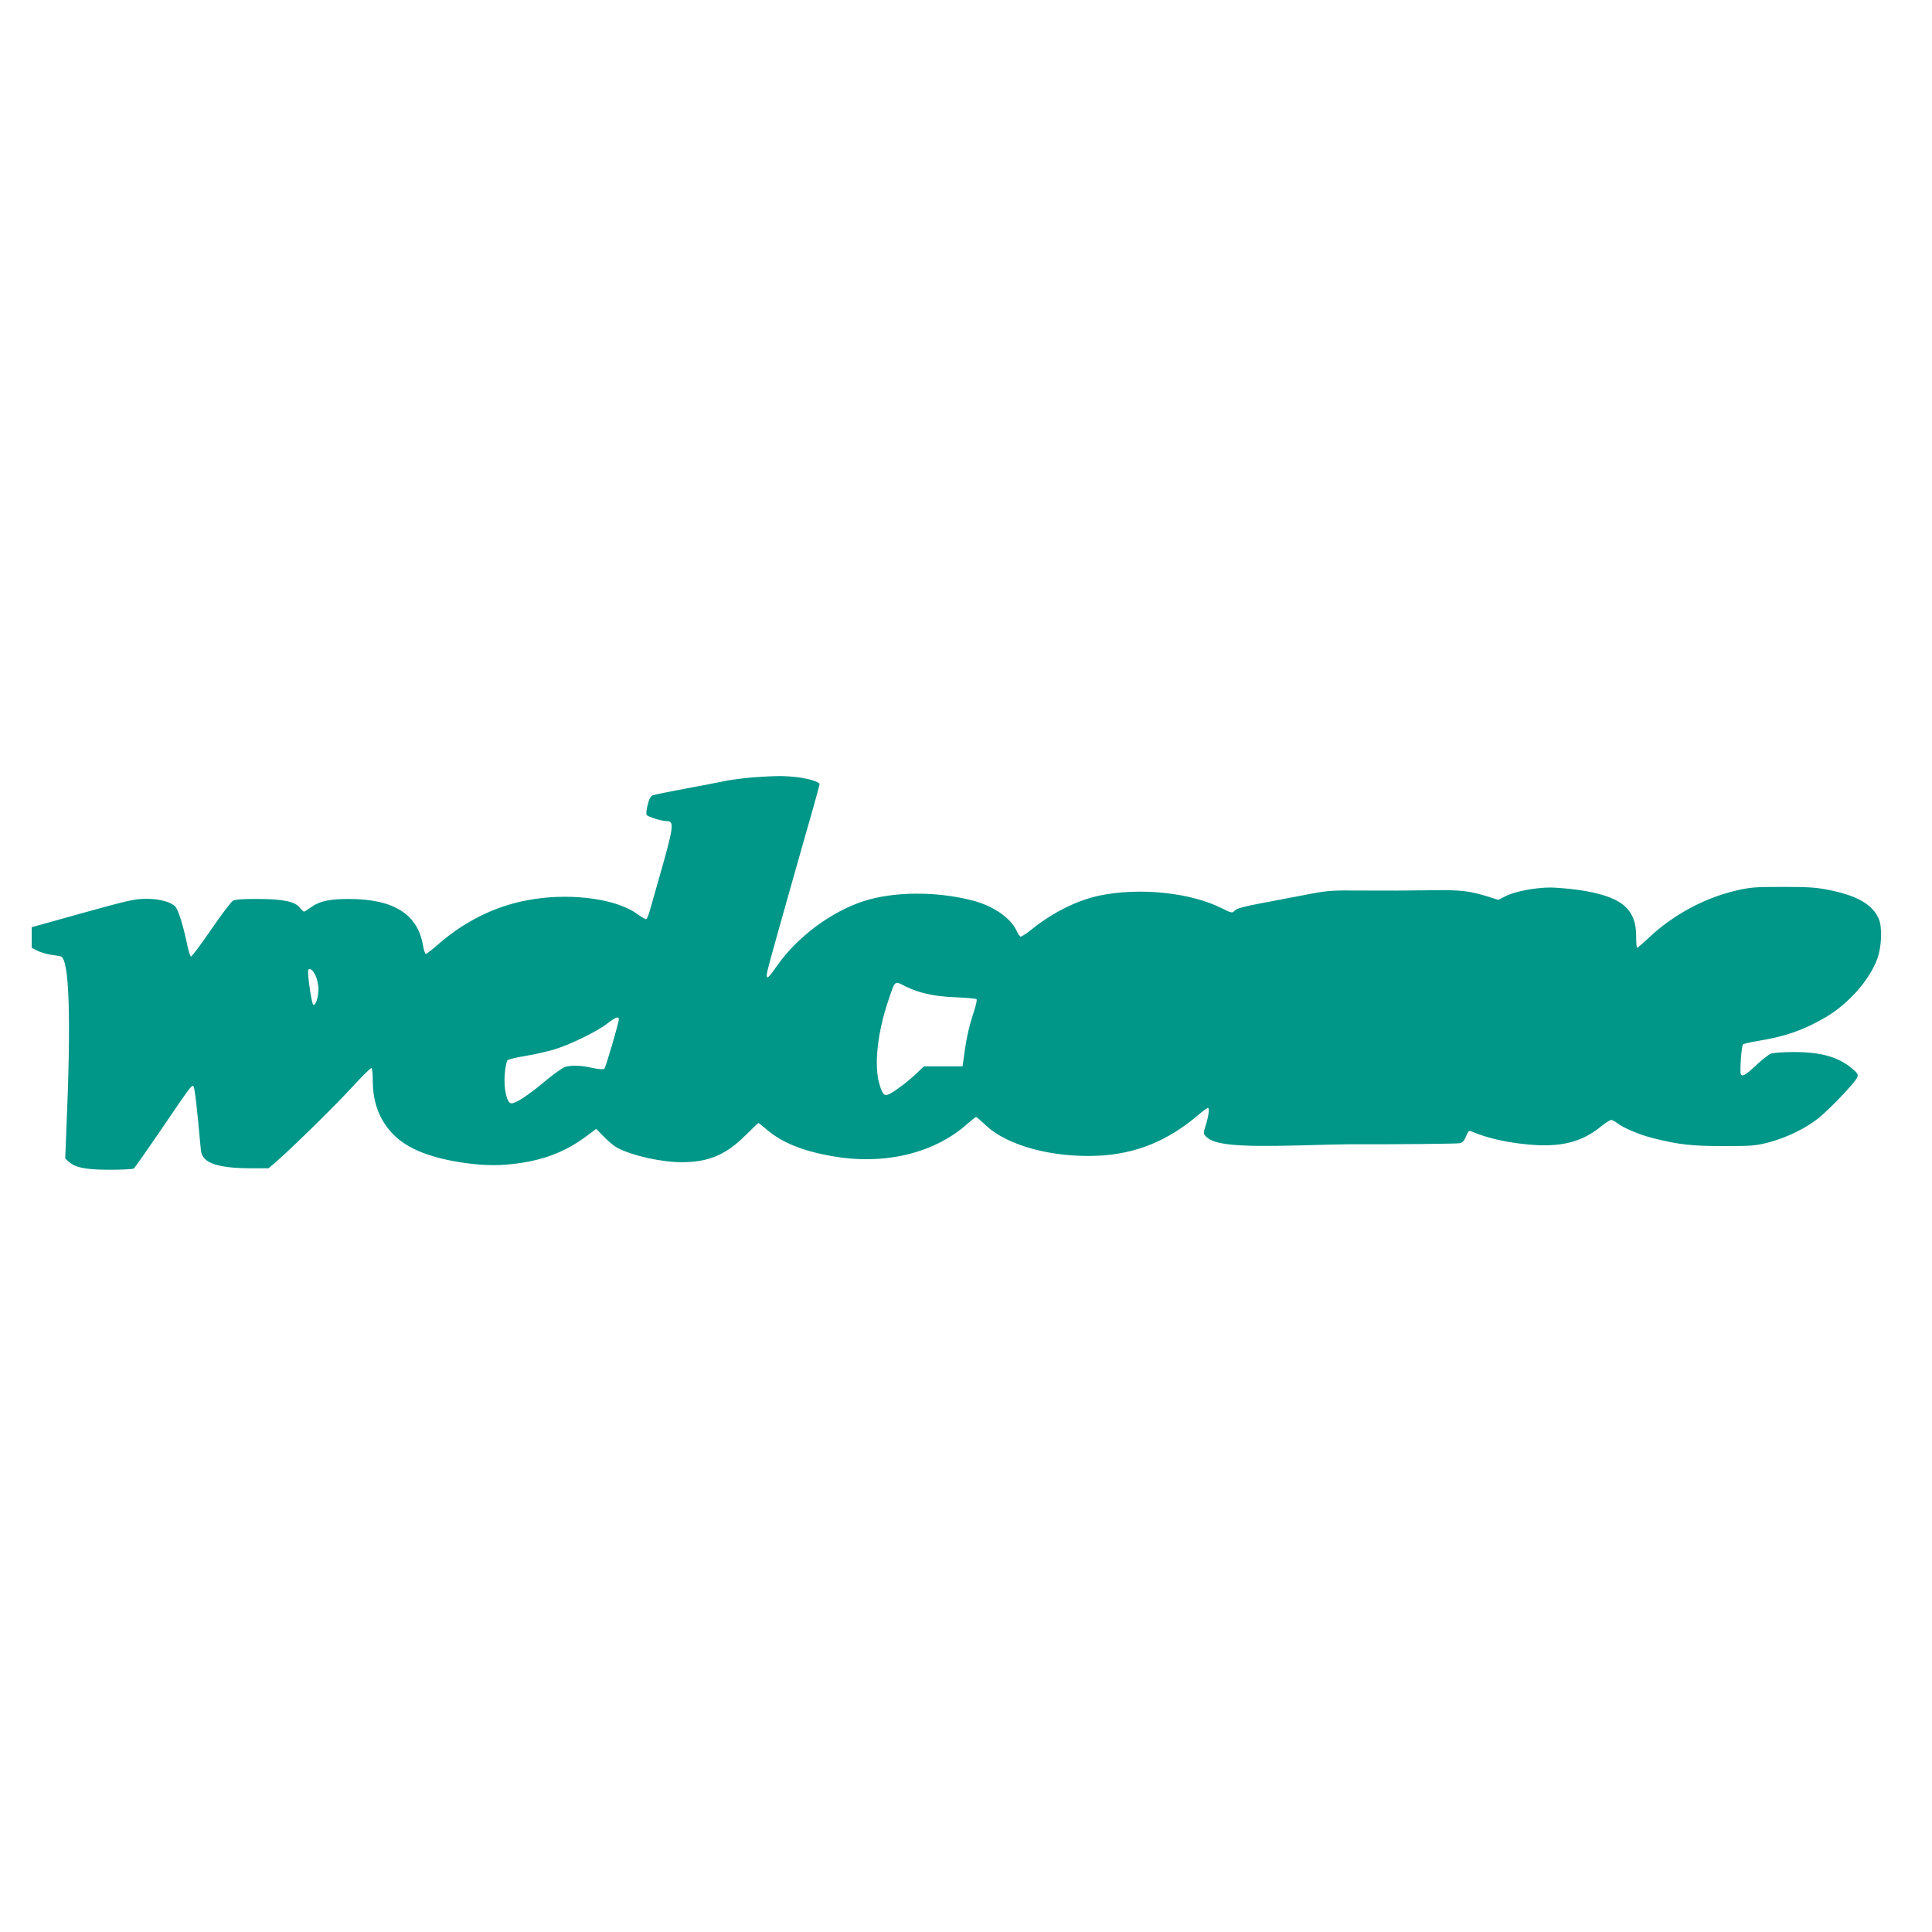
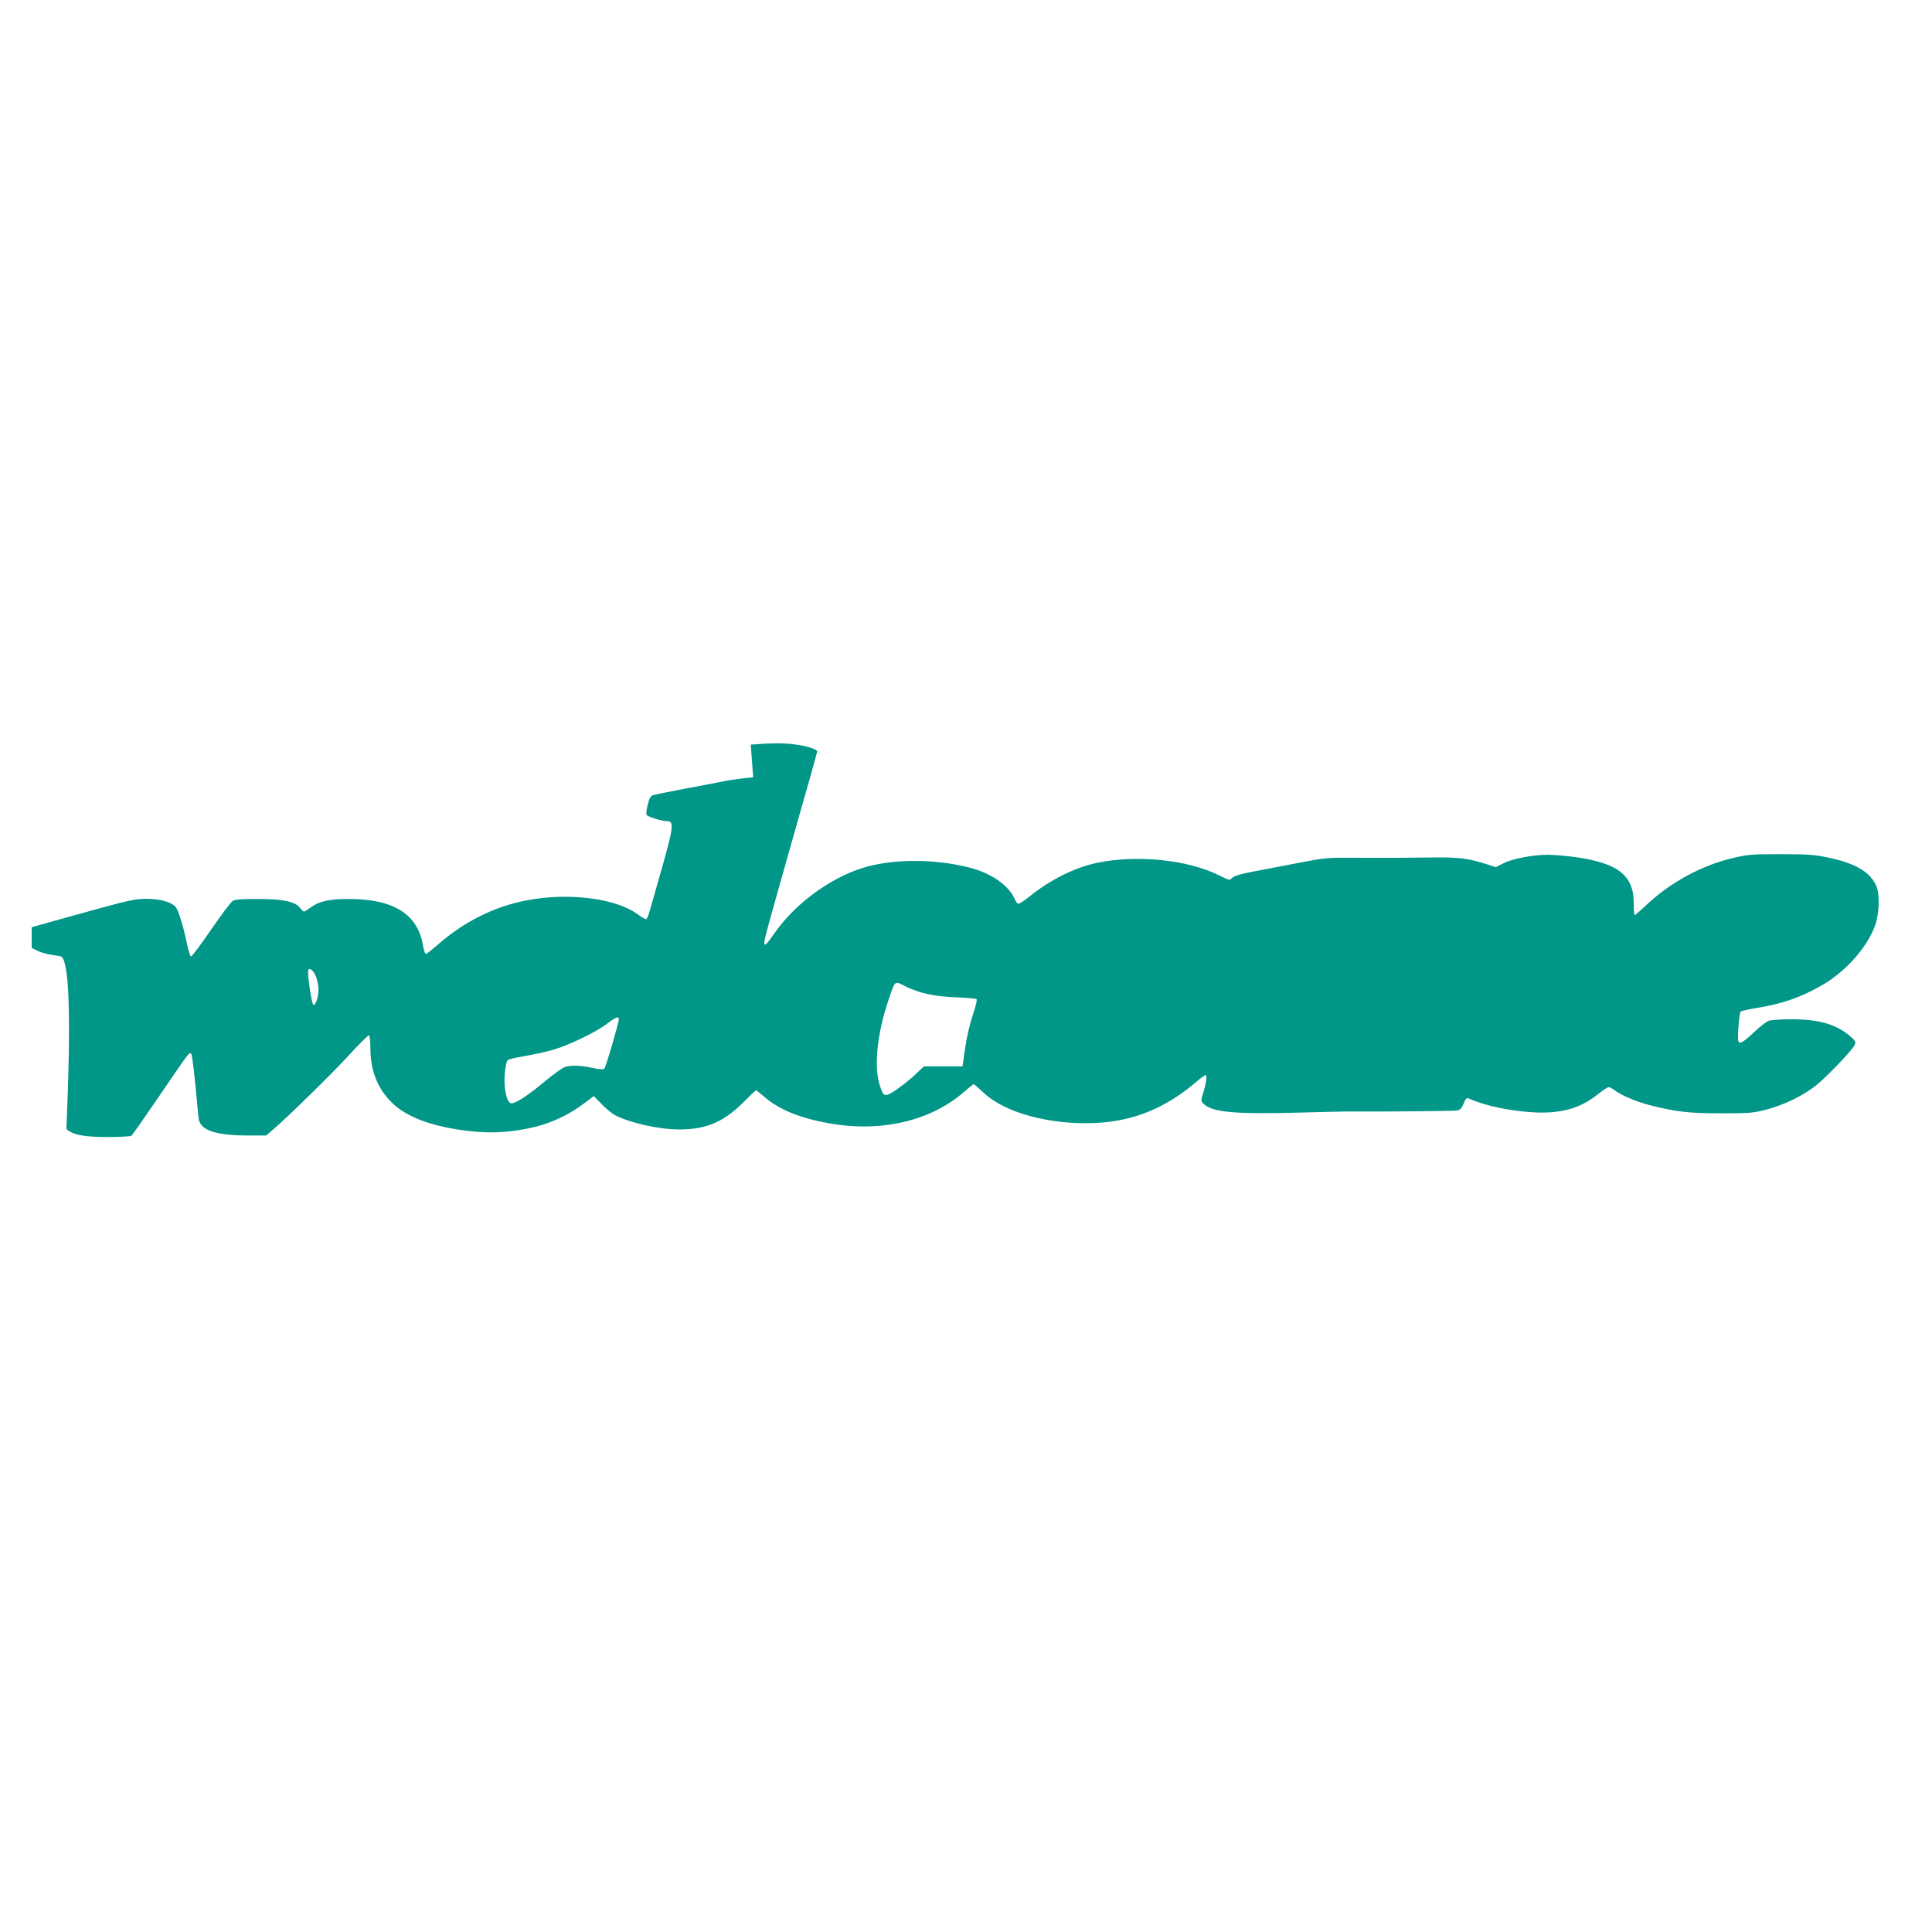
<svg xmlns="http://www.w3.org/2000/svg" version="1.0" width="1280pt" height="1280pt" viewBox="0 0 1280 1280" preserveAspectRatio="xMidYMid meet">
  <g transform="translate(0,1280) scale(0.1,-0.1)" fill="#009688" stroke="none">
-     <path d="M4990 7650 c-58 -5 -139 -15 -180 -23 -41 -9 -163 -32 -270 -52 -107 -20 -204 -40 -216 -44 -14 -6 -24 -25 -33 -64 -8 -30 -11 -60 -7 -66 8 -12 99 -41 132 -41 54 0 50 -31 -57 -404 -22 -78 -47 -165 -55 -193 -8 -29 -19 -53 -24 -53 -6 0 -33 16 -60 36 -134 96 -416 137 -677 98 -234 -34 -451 -136 -637 -298 -41 -36 -79 -66 -85 -66 -5 0 -14 27 -19 59 -36 205 -194 304 -487 305 -128 1 -199 -14 -255 -55 -22 -16 -43 -29 -46 -29 -3 0 -15 11 -26 25 -33 42 -113 59 -278 59 -98 1 -152 -3 -167 -12 -12 -6 -77 -93 -145 -192 -68 -99 -127 -178 -133 -177 -5 2 -18 42 -27 88 -24 116 -57 221 -75 241 -29 32 -103 53 -193 53 -77 0 -116 -9 -423 -94 l-337 -94 0 -69 0 -68 38 -19 c20 -10 60 -22 87 -26 28 -4 58 -9 67 -11 57 -16 70 -396 38 -1144 l-8 -195 24 -22 c43 -39 114 -53 273 -53 80 0 151 4 157 8 6 4 84 115 174 247 208 306 210 309 222 297 8 -8 23 -137 45 -382 5 -65 10 -78 35 -102 41 -38 139 -58 292 -58 l125 0 38 32 c103 88 394 373 508 497 70 77 132 138 136 135 5 -3 9 -42 9 -87 0 -145 47 -265 140 -357 93 -93 249 -154 470 -185 139 -19 243 -19 369 0 173 26 308 81 441 181 l60 45 53 -54 c29 -30 68 -62 87 -72 103 -53 292 -95 430 -95 175 1 289 49 418 177 46 46 85 83 87 83 2 0 27 -20 55 -44 99 -85 236 -141 429 -175 343 -62 674 15 894 208 32 28 61 51 64 51 3 0 32 -25 64 -55 141 -135 442 -216 744 -202 251 12 462 98 665 271 29 25 58 46 63 46 12 0 4 -58 -17 -123 -14 -45 -14 -49 4 -67 55 -55 200 -69 605 -59 171 5 324 8 340 8 340 -1 716 3 736 7 19 4 31 16 42 46 13 33 20 39 34 33 113 -50 274 -83 438 -92 179 -8 304 28 421 123 30 24 60 44 68 44 7 0 25 -9 39 -20 41 -32 146 -77 233 -99 177 -45 262 -54 474 -54 189 0 213 2 304 26 117 32 236 90 323 158 72 58 240 233 256 268 10 21 7 27 -28 58 -93 80 -208 113 -391 113 -67 0 -135 -5 -150 -10 -15 -6 -56 -37 -91 -70 -79 -74 -101 -87 -110 -65 -7 21 5 187 15 196 4 4 52 15 107 24 177 29 298 72 443 157 151 90 288 245 340 387 29 80 33 206 10 262 -40 94 -137 152 -318 190 -89 19 -137 23 -315 23 -192 0 -219 -2 -320 -26 -205 -49 -409 -159 -566 -306 -42 -40 -80 -72 -83 -72 -3 0 -6 35 -6 79 0 184 -103 266 -390 306 -61 8 -141 15 -179 15 -98 0 -234 -26 -293 -56 l-51 -26 -66 21 c-127 39 -181 45 -363 43 -240 -3 -253 -3 -488 -2 -192 2 -215 0 -370 -30 -91 -17 -228 -43 -304 -58 -98 -18 -144 -32 -156 -45 -17 -18 -20 -17 -86 16 -207 104 -546 139 -812 83 -147 -31 -311 -113 -450 -226 -35 -28 -67 -48 -72 -45 -5 3 -17 22 -26 41 -41 85 -155 163 -291 198 -239 62 -526 60 -723 -5 -212 -69 -437 -236 -567 -421 -61 -87 -73 -98 -73 -69 0 21 16 80 176 646 47 165 105 371 130 457 24 86 44 159 44 162 0 15 -66 36 -141 46 -91 11 -138 11 -299 0z m-2900 -1312 c11 -24 20 -64 20 -89 0 -55 -18 -111 -34 -106 -9 3 -32 143 -35 215 -2 37 28 25 49 -20z m3909 -73 c89 -44 186 -66 328 -72 72 -3 136 -9 142 -12 6 -4 -3 -43 -24 -106 -20 -59 -41 -150 -51 -220 l-17 -120 -128 0 -128 0 -43 -41 c-53 -51 -121 -104 -171 -134 -47 -28 -58 -20 -81 59 -36 122 -13 338 58 548 48 143 40 136 115 98z m-1899 -217 c0 -24 -86 -318 -96 -328 -6 -6 -34 -5 -79 5 -80 17 -137 19 -181 6 -17 -5 -78 -48 -135 -96 -107 -90 -191 -145 -221 -145 -30 0 -52 98 -44 194 4 45 12 86 19 92 7 6 57 18 112 27 56 9 141 28 190 42 107 31 290 120 360 175 52 40 75 49 75 28z" />
+     <path d="M4990 7650 c-58 -5 -139 -15 -180 -23 -41 -9 -163 -32 -270 -52 -107 -20 -204 -40 -216 -44 -14 -6 -24 -25 -33 -64 -8 -30 -11 -60 -7 -66 8 -12 99 -41 132 -41 54 0 50 -31 -57 -404 -22 -78 -47 -165 -55 -193 -8 -29 -19 -53 -24 -53 -6 0 -33 16 -60 36 -134 96 -416 137 -677 98 -234 -34 -451 -136 -637 -298 -41 -36 -79 -66 -85 -66 -5 0 -14 27 -19 59 -36 205 -194 304 -487 305 -128 1 -199 -14 -255 -55 -22 -16 -43 -29 -46 -29 -3 0 -15 11 -26 25 -33 42 -113 59 -278 59 -98 1 -152 -3 -167 -12 -12 -6 -77 -93 -145 -192 -68 -99 -127 -178 -133 -177 -5 2 -18 42 -27 88 -24 116 -57 221 -75 241 -29 32 -103 53 -193 53 -77 0 -116 -9 -423 -94 l-337 -94 0 -69 0 -68 38 -19 c20 -10 60 -22 87 -26 28 -4 58 -9 67 -11 57 -16 70 -396 38 -1144 c43 -39 114 -53 273 -53 80 0 151 4 157 8 6 4 84 115 174 247 208 306 210 309 222 297 8 -8 23 -137 45 -382 5 -65 10 -78 35 -102 41 -38 139 -58 292 -58 l125 0 38 32 c103 88 394 373 508 497 70 77 132 138 136 135 5 -3 9 -42 9 -87 0 -145 47 -265 140 -357 93 -93 249 -154 470 -185 139 -19 243 -19 369 0 173 26 308 81 441 181 l60 45 53 -54 c29 -30 68 -62 87 -72 103 -53 292 -95 430 -95 175 1 289 49 418 177 46 46 85 83 87 83 2 0 27 -20 55 -44 99 -85 236 -141 429 -175 343 -62 674 15 894 208 32 28 61 51 64 51 3 0 32 -25 64 -55 141 -135 442 -216 744 -202 251 12 462 98 665 271 29 25 58 46 63 46 12 0 4 -58 -17 -123 -14 -45 -14 -49 4 -67 55 -55 200 -69 605 -59 171 5 324 8 340 8 340 -1 716 3 736 7 19 4 31 16 42 46 13 33 20 39 34 33 113 -50 274 -83 438 -92 179 -8 304 28 421 123 30 24 60 44 68 44 7 0 25 -9 39 -20 41 -32 146 -77 233 -99 177 -45 262 -54 474 -54 189 0 213 2 304 26 117 32 236 90 323 158 72 58 240 233 256 268 10 21 7 27 -28 58 -93 80 -208 113 -391 113 -67 0 -135 -5 -150 -10 -15 -6 -56 -37 -91 -70 -79 -74 -101 -87 -110 -65 -7 21 5 187 15 196 4 4 52 15 107 24 177 29 298 72 443 157 151 90 288 245 340 387 29 80 33 206 10 262 -40 94 -137 152 -318 190 -89 19 -137 23 -315 23 -192 0 -219 -2 -320 -26 -205 -49 -409 -159 -566 -306 -42 -40 -80 -72 -83 -72 -3 0 -6 35 -6 79 0 184 -103 266 -390 306 -61 8 -141 15 -179 15 -98 0 -234 -26 -293 -56 l-51 -26 -66 21 c-127 39 -181 45 -363 43 -240 -3 -253 -3 -488 -2 -192 2 -215 0 -370 -30 -91 -17 -228 -43 -304 -58 -98 -18 -144 -32 -156 -45 -17 -18 -20 -17 -86 16 -207 104 -546 139 -812 83 -147 -31 -311 -113 -450 -226 -35 -28 -67 -48 -72 -45 -5 3 -17 22 -26 41 -41 85 -155 163 -291 198 -239 62 -526 60 -723 -5 -212 -69 -437 -236 -567 -421 -61 -87 -73 -98 -73 -69 0 21 16 80 176 646 47 165 105 371 130 457 24 86 44 159 44 162 0 15 -66 36 -141 46 -91 11 -138 11 -299 0z m-2900 -1312 c11 -24 20 -64 20 -89 0 -55 -18 -111 -34 -106 -9 3 -32 143 -35 215 -2 37 28 25 49 -20z m3909 -73 c89 -44 186 -66 328 -72 72 -3 136 -9 142 -12 6 -4 -3 -43 -24 -106 -20 -59 -41 -150 -51 -220 l-17 -120 -128 0 -128 0 -43 -41 c-53 -51 -121 -104 -171 -134 -47 -28 -58 -20 -81 59 -36 122 -13 338 58 548 48 143 40 136 115 98z m-1899 -217 c0 -24 -86 -318 -96 -328 -6 -6 -34 -5 -79 5 -80 17 -137 19 -181 6 -17 -5 -78 -48 -135 -96 -107 -90 -191 -145 -221 -145 -30 0 -52 98 -44 194 4 45 12 86 19 92 7 6 57 18 112 27 56 9 141 28 190 42 107 31 290 120 360 175 52 40 75 49 75 28z" />
  </g>
</svg>